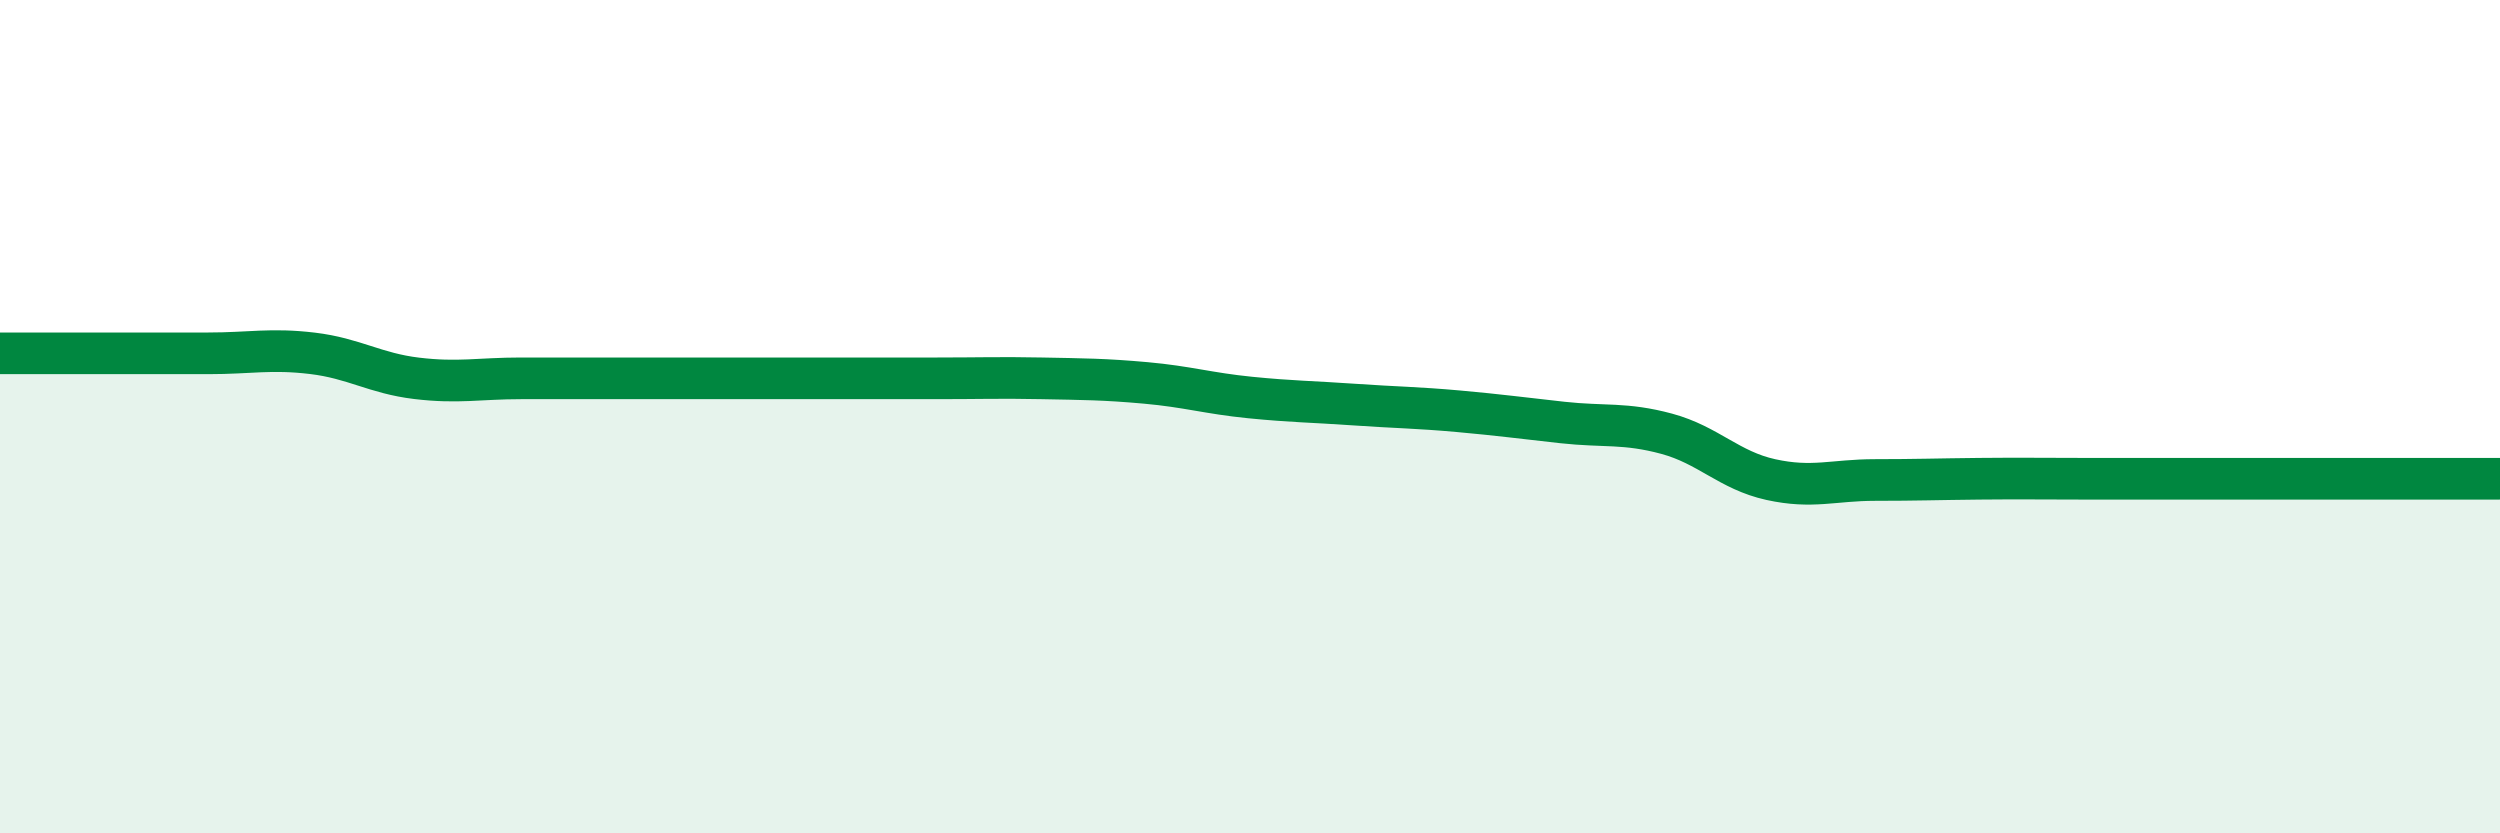
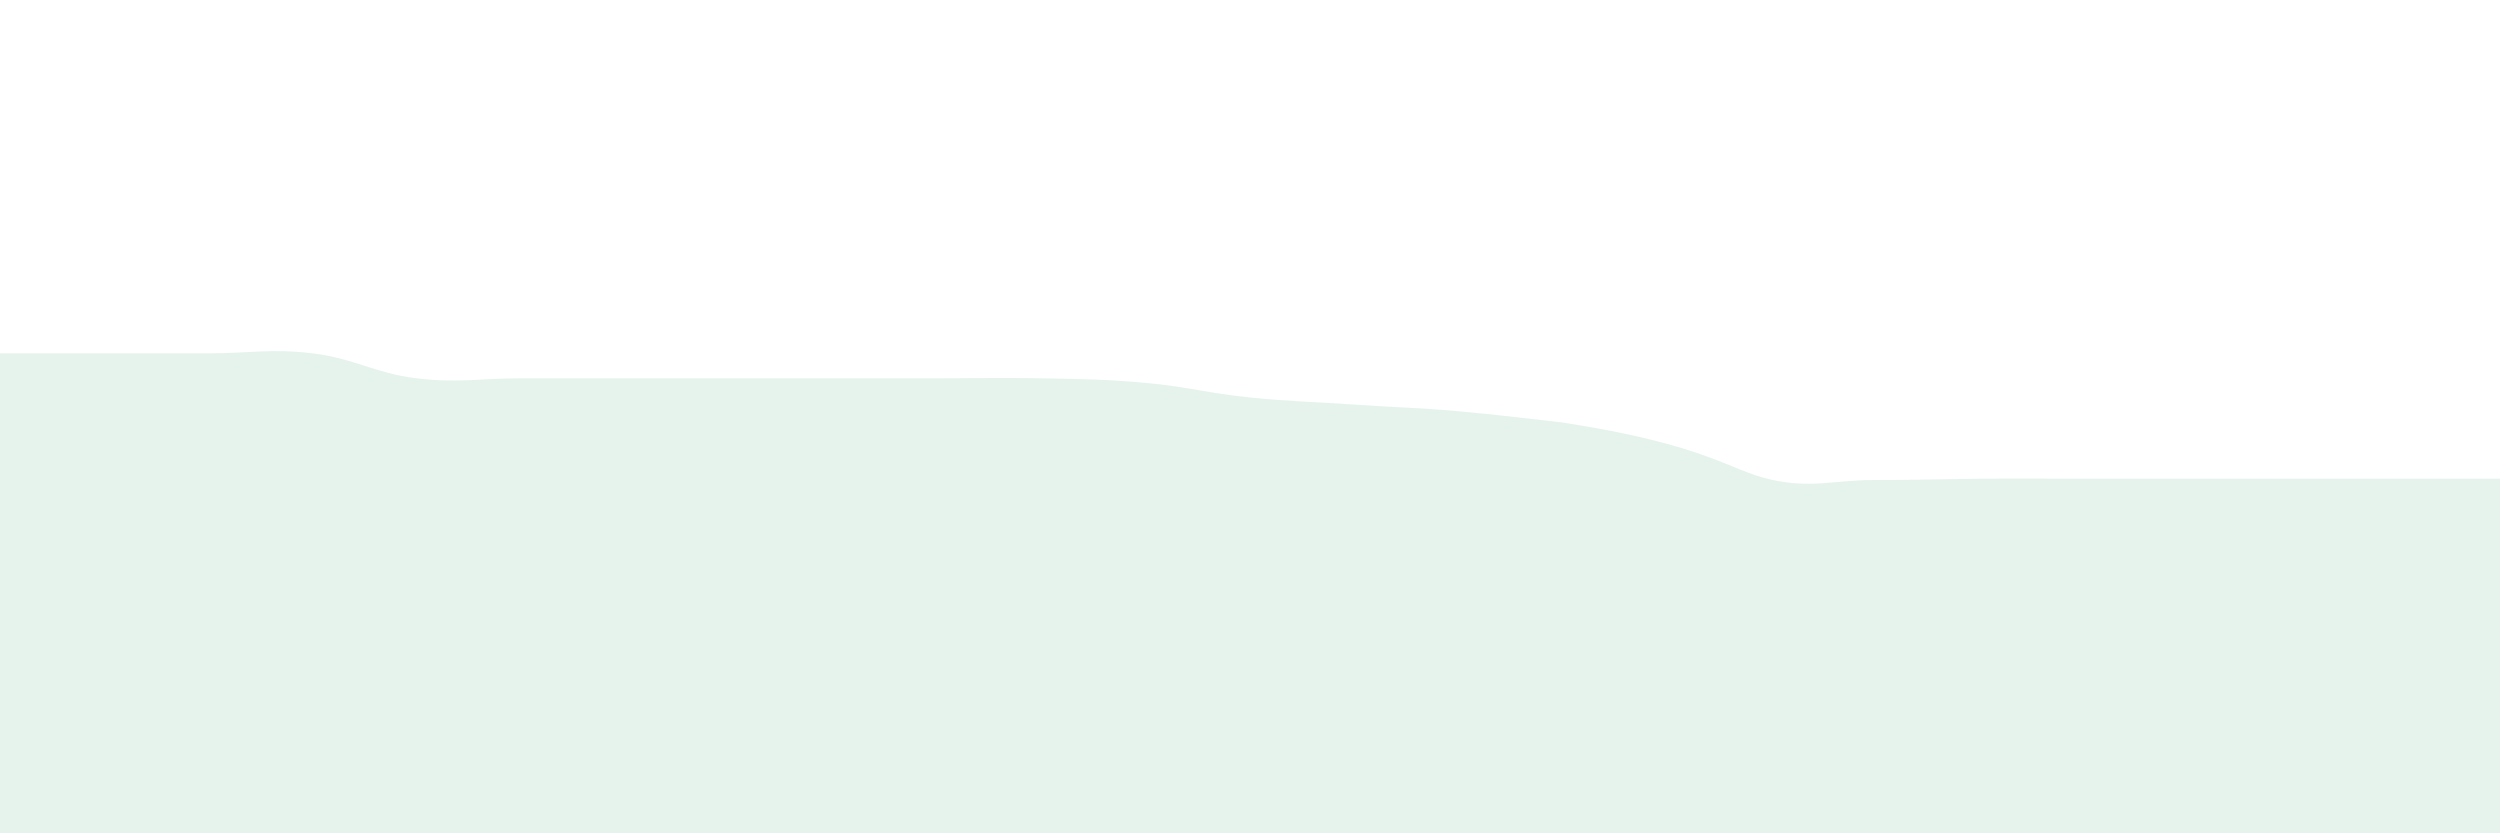
<svg xmlns="http://www.w3.org/2000/svg" width="60" height="20" viewBox="0 0 60 20">
-   <path d="M 0,8.48 C 0.5,8.48 1.5,8.48 2.5,8.48 C 3.5,8.48 4,8.48 5,8.48 C 6,8.48 6.5,8.36 7.5,8.48 C 8.5,8.6 9,8.96 10,9.08 C 11,9.2 11.5,9.08 12.5,9.08 C 13.5,9.08 14,9.08 15,9.08 C 16,9.08 16.5,9.08 17.5,9.08 C 18.5,9.08 19,9.08 20,9.08 C 21,9.08 21.5,9.08 22.5,9.08 C 23.5,9.08 24,9.06 25,9.08 C 26,9.1 26.5,9.1 27.5,9.19 C 28.5,9.28 29,9.44 30,9.54 C 31,9.64 31.5,9.64 32.5,9.71 C 33.5,9.78 34,9.78 35,9.87 C 36,9.96 36.5,10.03 37.5,10.14 C 38.5,10.25 39,10.14 40,10.41 C 41,10.68 41.5,11.29 42.5,11.51 C 43.5,11.73 44,11.52 45,11.52 C 46,11.52 46.5,11.5 47.5,11.49 C 48.5,11.48 49,11.49 50,11.49 C 51,11.49 51.5,11.49 52.5,11.49 C 53.5,11.49 53.5,11.49 55,11.49 C 56.5,11.49 59,11.49 60,11.49L60 20L0 20Z" fill="#008740" opacity="0.1" stroke-linecap="round" stroke-linejoin="round" />
-   <path d="M 0,8.48 C 0.5,8.48 1.5,8.48 2.5,8.48 C 3.5,8.48 4,8.48 5,8.48 C 6,8.48 6.5,8.36 7.5,8.48 C 8.5,8.6 9,8.96 10,9.08 C 11,9.2 11.5,9.08 12.5,9.08 C 13.5,9.08 14,9.08 15,9.08 C 16,9.08 16.5,9.08 17.5,9.08 C 18.5,9.08 19,9.08 20,9.08 C 21,9.08 21.5,9.08 22.5,9.08 C 23.5,9.08 24,9.06 25,9.08 C 26,9.1 26.5,9.1 27.5,9.19 C 28.5,9.28 29,9.44 30,9.54 C 31,9.64 31.5,9.64 32.5,9.71 C 33.5,9.78 34,9.78 35,9.87 C 36,9.96 36.5,10.03 37.5,10.14 C 38.5,10.25 39,10.14 40,10.41 C 41,10.68 41.5,11.29 42.5,11.51 C 43.5,11.73 44,11.52 45,11.52 C 46,11.52 46.5,11.5 47.5,11.49 C 48.5,11.48 49,11.49 50,11.49 C 51,11.49 51.5,11.49 52.5,11.49 C 53.5,11.49 53.5,11.49 55,11.49 C 56.5,11.49 59,11.49 60,11.49" stroke="#008740" stroke-width="1" fill="none" stroke-linecap="round" stroke-linejoin="round" />
+   <path d="M 0,8.48 C 0.5,8.48 1.5,8.48 2.5,8.48 C 3.5,8.48 4,8.48 5,8.48 C 6,8.48 6.5,8.36 7.5,8.48 C 8.5,8.6 9,8.96 10,9.08 C 11,9.2 11.5,9.08 12.5,9.08 C 13.5,9.08 14,9.08 15,9.08 C 16,9.08 16.5,9.08 17.5,9.08 C 18.5,9.08 19,9.08 20,9.08 C 21,9.08 21.5,9.08 22.5,9.08 C 23.5,9.08 24,9.06 25,9.08 C 26,9.1 26.5,9.1 27.5,9.19 C 28.5,9.28 29,9.44 30,9.54 C 31,9.64 31.5,9.64 32.5,9.71 C 33.5,9.78 34,9.78 35,9.87 C 36,9.96 36.5,10.03 37.5,10.14 C 41,10.68 41.5,11.29 42.5,11.51 C 43.5,11.73 44,11.52 45,11.52 C 46,11.52 46.5,11.5 47.5,11.49 C 48.5,11.48 49,11.49 50,11.49 C 51,11.49 51.5,11.49 52.5,11.49 C 53.5,11.49 53.5,11.49 55,11.49 C 56.5,11.49 59,11.49 60,11.49L60 20L0 20Z" fill="#008740" opacity="0.1" stroke-linecap="round" stroke-linejoin="round" />
</svg>